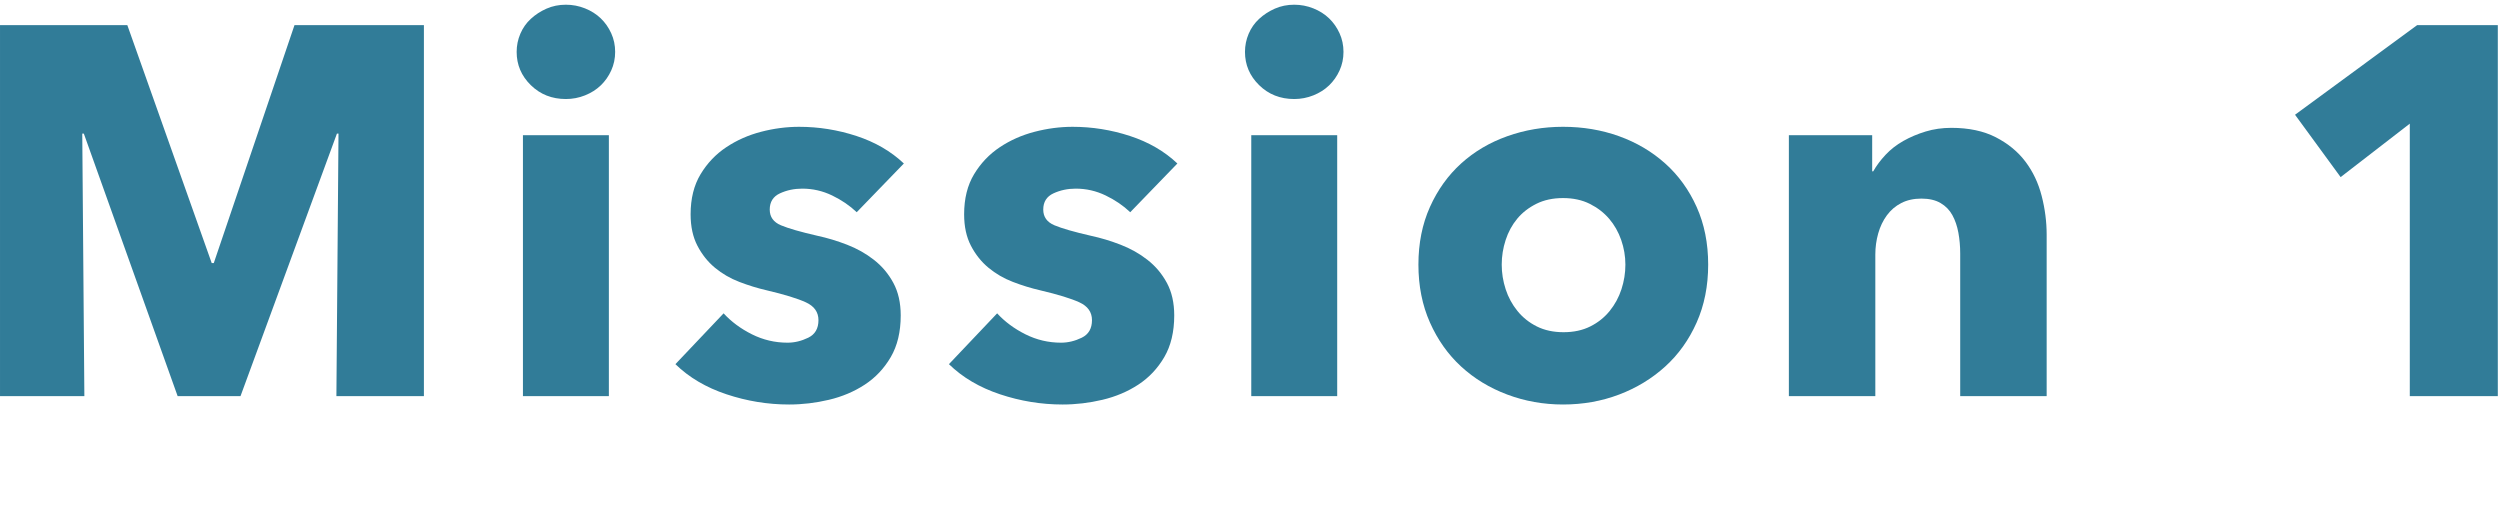
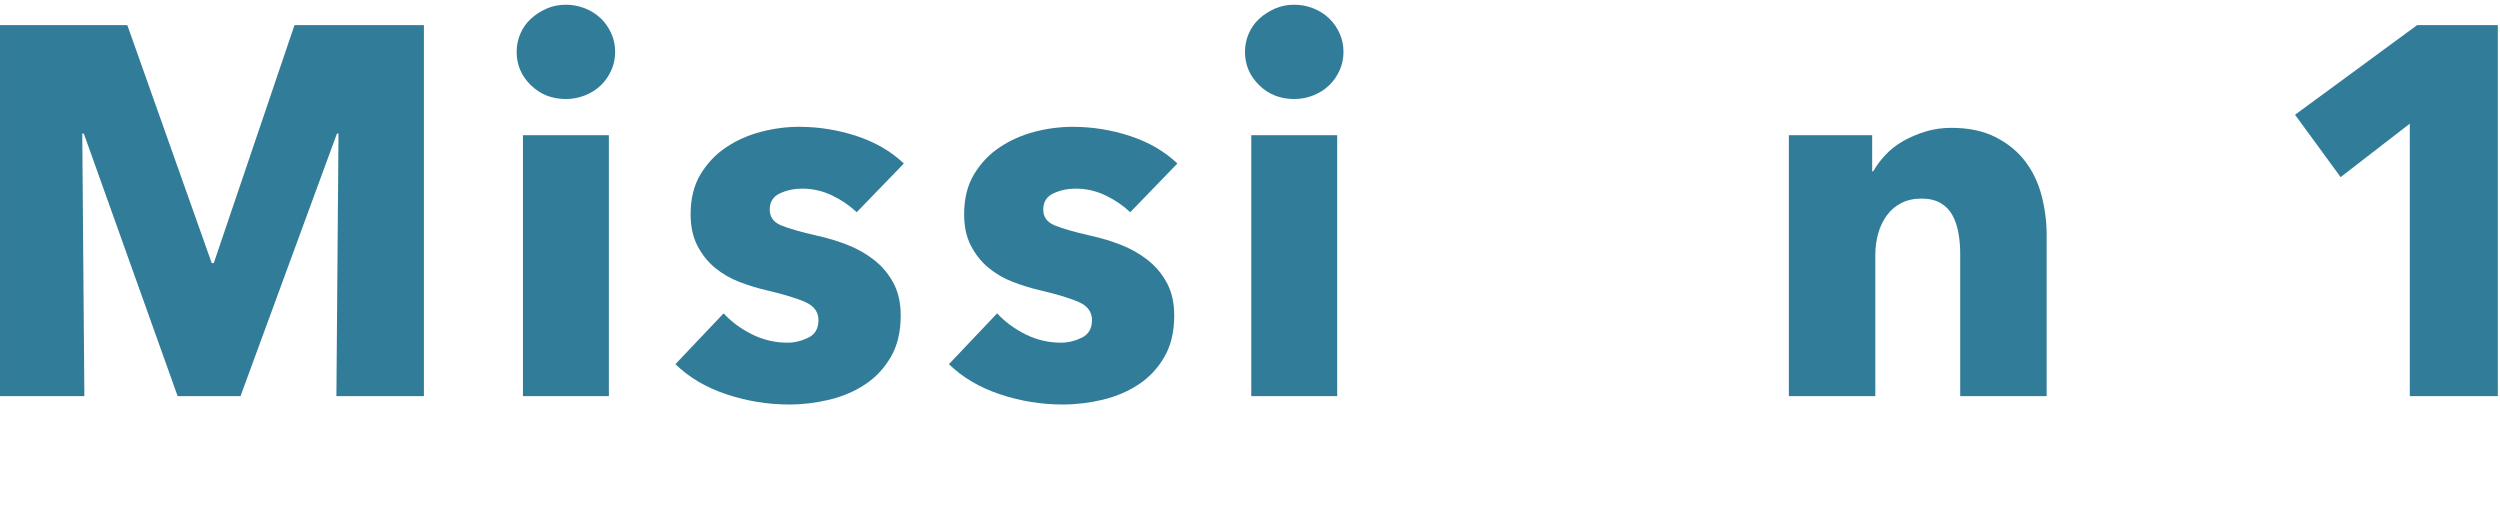
<svg xmlns="http://www.w3.org/2000/svg" width="100%" height="100%" viewBox="0 0 229 48" version="1.1" xml:space="preserve" style="fill-rule:evenodd;clip-rule:evenodd;stroke-linejoin:round;stroke-miterlimit:2;">
  <g>
    <g>
      <path d="M30.814,36.285l0.192,-24.046l-0.144,0l-8.832,24.046l-5.759,0l-8.592,-24.046l-0.144,0l0.192,24.046l-7.727,0l0,-33.981l11.663,0l7.728,21.79l0.192,0l7.391,-21.79l11.855,0l0,33.981l-8.015,0Z" style="fill:#317c98;fill-rule:nonzero;" />
      <path d="M56.348,4.752c0,0.608 -0.12,1.176 -0.36,1.704c-0.24,0.528 -0.56,0.983 -0.96,1.367c-0.4,0.384 -0.88,0.688 -1.44,0.912c-0.56,0.224 -1.144,0.336 -1.752,0.336c-1.28,0 -2.351,-0.424 -3.215,-1.272c-0.864,-0.847 -1.296,-1.863 -1.296,-3.047c0,-0.576 0.112,-1.128 0.336,-1.656c0.224,-0.528 0.544,-0.984 0.96,-1.368c0.416,-0.384 0.896,-0.696 1.439,-0.936c0.544,-0.24 1.136,-0.36 1.776,-0.36c0.608,0 1.192,0.112 1.752,0.336c0.56,0.224 1.04,0.528 1.44,0.912c0.4,0.384 0.72,0.84 0.96,1.368c0.24,0.528 0.36,1.096 0.36,1.704Zm-8.447,31.533l0,-23.902l7.871,0l0,23.902l-7.871,0Z" style="fill:#317c98;fill-rule:nonzero;" />
      <path d="M78.475,19.439c-0.64,-0.608 -1.392,-1.12 -2.256,-1.536c-0.864,-0.416 -1.776,-0.624 -2.736,-0.624c-0.736,0 -1.416,0.144 -2.04,0.432c-0.624,0.288 -0.936,0.784 -0.936,1.488c0,0.672 0.344,1.152 1.032,1.44c0.688,0.288 1.8,0.608 3.336,0.959c0.896,0.192 1.8,0.464 2.712,0.816c0.912,0.352 1.735,0.816 2.471,1.392c0.736,0.576 1.328,1.28 1.776,2.112c0.448,0.832 0.672,1.824 0.672,2.976c0,1.504 -0.304,2.776 -0.912,3.816c-0.608,1.04 -1.4,1.88 -2.376,2.52c-0.975,0.639 -2.071,1.103 -3.287,1.391c-1.216,0.288 -2.432,0.432 -3.648,0.432c-1.952,0 -3.864,-0.312 -5.736,-0.936c-1.872,-0.623 -3.431,-1.543 -4.679,-2.759l4.415,-4.656c0.704,0.768 1.568,1.408 2.592,1.92c1.024,0.512 2.112,0.768 3.264,0.768c0.64,0 1.272,-0.152 1.896,-0.456c0.624,-0.304 0.936,-0.84 0.936,-1.608c0,-0.736 -0.384,-1.28 -1.152,-1.632c-0.768,-0.352 -1.968,-0.72 -3.6,-1.104c-0.832,-0.192 -1.664,-0.448 -2.496,-0.768c-0.832,-0.32 -1.576,-0.752 -2.232,-1.296c-0.656,-0.544 -1.191,-1.216 -1.607,-2.016c-0.416,-0.8 -0.624,-1.759 -0.624,-2.879c0,-1.44 0.304,-2.664 0.912,-3.672c0.607,-1.008 1.391,-1.832 2.351,-2.472c0.96,-0.64 2.024,-1.112 3.192,-1.416c1.168,-0.304 2.328,-0.456 3.48,-0.456c1.792,0 3.544,0.28 5.256,0.84c1.711,0.56 3.159,1.4 4.343,2.52l-4.319,4.464Z" style="fill:#317c98;fill-rule:nonzero;" />
      <path d="M103.529,19.439c-0.64,-0.608 -1.392,-1.12 -2.256,-1.536c-0.864,-0.416 -1.776,-0.624 -2.736,-0.624c-0.736,0 -1.416,0.144 -2.04,0.432c-0.624,0.288 -0.936,0.784 -0.936,1.488c0,0.672 0.344,1.152 1.032,1.44c0.688,0.288 1.8,0.608 3.336,0.959c0.896,0.192 1.8,0.464 2.712,0.816c0.912,0.352 1.736,0.816 2.472,1.392c0.736,0.576 1.328,1.28 1.776,2.112c0.447,0.832 0.671,1.824 0.671,2.976c0,1.504 -0.304,2.776 -0.911,3.816c-0.608,1.04 -1.4,1.88 -2.376,2.52c-0.976,0.639 -2.072,1.103 -3.288,1.391c-1.216,0.288 -2.432,0.432 -3.648,0.432c-1.952,0 -3.864,-0.312 -5.735,-0.936c-1.872,-0.623 -3.432,-1.543 -4.68,-2.759l4.416,-4.656c0.704,0.768 1.568,1.408 2.591,1.92c1.024,0.512 2.112,0.768 3.264,0.768c0.64,0 1.272,-0.152 1.896,-0.456c0.624,-0.304 0.936,-0.84 0.936,-1.608c0,-0.736 -0.384,-1.28 -1.152,-1.632c-0.768,-0.352 -1.968,-0.72 -3.6,-1.104c-0.832,-0.192 -1.664,-0.448 -2.495,-0.768c-0.832,-0.32 -1.576,-0.752 -2.232,-1.296c-0.656,-0.544 -1.192,-1.216 -1.608,-2.016c-0.416,-0.8 -0.624,-1.759 -0.624,-2.879c0,-1.44 0.304,-2.664 0.912,-3.672c0.608,-1.008 1.392,-1.832 2.352,-2.472c0.96,-0.64 2.023,-1.112 3.191,-1.416c1.168,-0.304 2.328,-0.456 3.48,-0.456c1.792,0 3.544,0.28 5.256,0.84c1.712,0.56 3.16,1.4 4.343,2.52l-4.319,4.464Z" style="fill:#317c98;fill-rule:nonzero;" />
      <path d="M123.063,4.752c0,0.608 -0.12,1.176 -0.36,1.704c-0.24,0.528 -0.56,0.983 -0.96,1.367c-0.399,0.384 -0.879,0.688 -1.439,0.912c-0.56,0.224 -1.144,0.336 -1.752,0.336c-1.28,0 -2.352,-0.424 -3.216,-1.272c-0.864,-0.847 -1.296,-1.863 -1.296,-3.047c0,-0.576 0.112,-1.128 0.336,-1.656c0.224,-0.528 0.544,-0.984 0.96,-1.368c0.416,-0.384 0.896,-0.696 1.44,-0.936c0.544,-0.24 1.136,-0.36 1.776,-0.36c0.608,0 1.192,0.112 1.752,0.336c0.56,0.224 1.04,0.528 1.439,0.912c0.4,0.384 0.72,0.84 0.96,1.368c0.24,0.528 0.36,1.096 0.36,1.704Zm-8.447,31.533l0,-23.902l7.871,0l0,23.902l-7.871,0Z" style="fill:#317c98;fill-rule:nonzero;" />
-       <path d="M156.469,24.238c0,1.952 -0.352,3.72 -1.056,5.304c-0.704,1.584 -1.664,2.928 -2.88,4.032c-1.216,1.104 -2.623,1.96 -4.223,2.567c-1.6,0.608 -3.312,0.912 -5.136,0.912c-1.792,0 -3.496,-0.304 -5.112,-0.912c-1.616,-0.607 -3.023,-1.463 -4.223,-2.567c-1.2,-1.104 -2.152,-2.448 -2.856,-4.032c-0.704,-1.584 -1.056,-3.352 -1.056,-5.304c0,-1.952 0.352,-3.711 1.056,-5.279c0.704,-1.568 1.656,-2.896 2.856,-3.984c1.2,-1.088 2.607,-1.92 4.223,-2.496c1.616,-0.576 3.32,-0.864 5.112,-0.864c1.824,0 3.536,0.288 5.136,0.864c1.6,0.576 3.007,1.408 4.223,2.496c1.216,1.088 2.176,2.416 2.88,3.984c0.704,1.568 1.056,3.327 1.056,5.279Zm-7.583,0c0,-0.768 -0.128,-1.52 -0.384,-2.256c-0.256,-0.735 -0.624,-1.383 -1.104,-1.943c-0.48,-0.56 -1.072,-1.016 -1.776,-1.368c-0.704,-0.352 -1.52,-0.528 -2.448,-0.528c-0.928,0 -1.744,0.176 -2.448,0.528c-0.704,0.352 -1.288,0.808 -1.752,1.368c-0.464,0.56 -0.816,1.208 -1.056,1.943c-0.24,0.736 -0.36,1.488 -0.36,2.256c0,0.768 0.12,1.52 0.36,2.256c0.24,0.736 0.6,1.4 1.08,1.992c0.48,0.592 1.072,1.064 1.776,1.416c0.704,0.352 1.52,0.528 2.448,0.528c0.928,0 1.744,-0.176 2.448,-0.528c0.704,-0.352 1.296,-0.824 1.776,-1.416c0.48,-0.592 0.84,-1.256 1.08,-1.992c0.24,-0.736 0.36,-1.488 0.36,-2.256Z" style="fill:#317c98;fill-rule:nonzero;" />
      <path d="M179.555,36.285l0,-13.055c0,-0.672 -0.056,-1.312 -0.168,-1.919c-0.112,-0.608 -0.296,-1.144 -0.552,-1.608c-0.255,-0.464 -0.615,-0.832 -1.079,-1.104c-0.464,-0.272 -1.048,-0.408 -1.752,-0.408c-0.704,0 -1.32,0.136 -1.848,0.408c-0.528,0.272 -0.968,0.648 -1.32,1.128c-0.352,0.48 -0.616,1.032 -0.792,1.656c-0.176,0.623 -0.264,1.271 -0.264,1.943l0,12.959l-7.919,0l0,-23.902l7.631,0l0,3.312l0.096,0c0.288,-0.512 0.664,-1.016 1.128,-1.512c0.464,-0.496 1.008,-0.92 1.632,-1.272c0.624,-0.352 1.304,-0.64 2.04,-0.864c0.736,-0.224 1.52,-0.336 2.352,-0.336c1.599,0 2.959,0.288 4.079,0.864c1.12,0.576 2.024,1.32 2.712,2.232c0.688,0.912 1.184,1.96 1.488,3.144c0.304,1.184 0.456,2.368 0.456,3.552l0,14.782l-7.92,0Z" style="fill:#317c98;fill-rule:nonzero;" />
      <path d="M220.737,36.285l0,-24.958l-6.336,4.896l-4.176,-5.712l11.184,-8.207l7.391,0l0,33.981l-8.063,0Z" style="fill:#317c98;fill-rule:nonzero;" />
    </g>
  </g>
</svg>